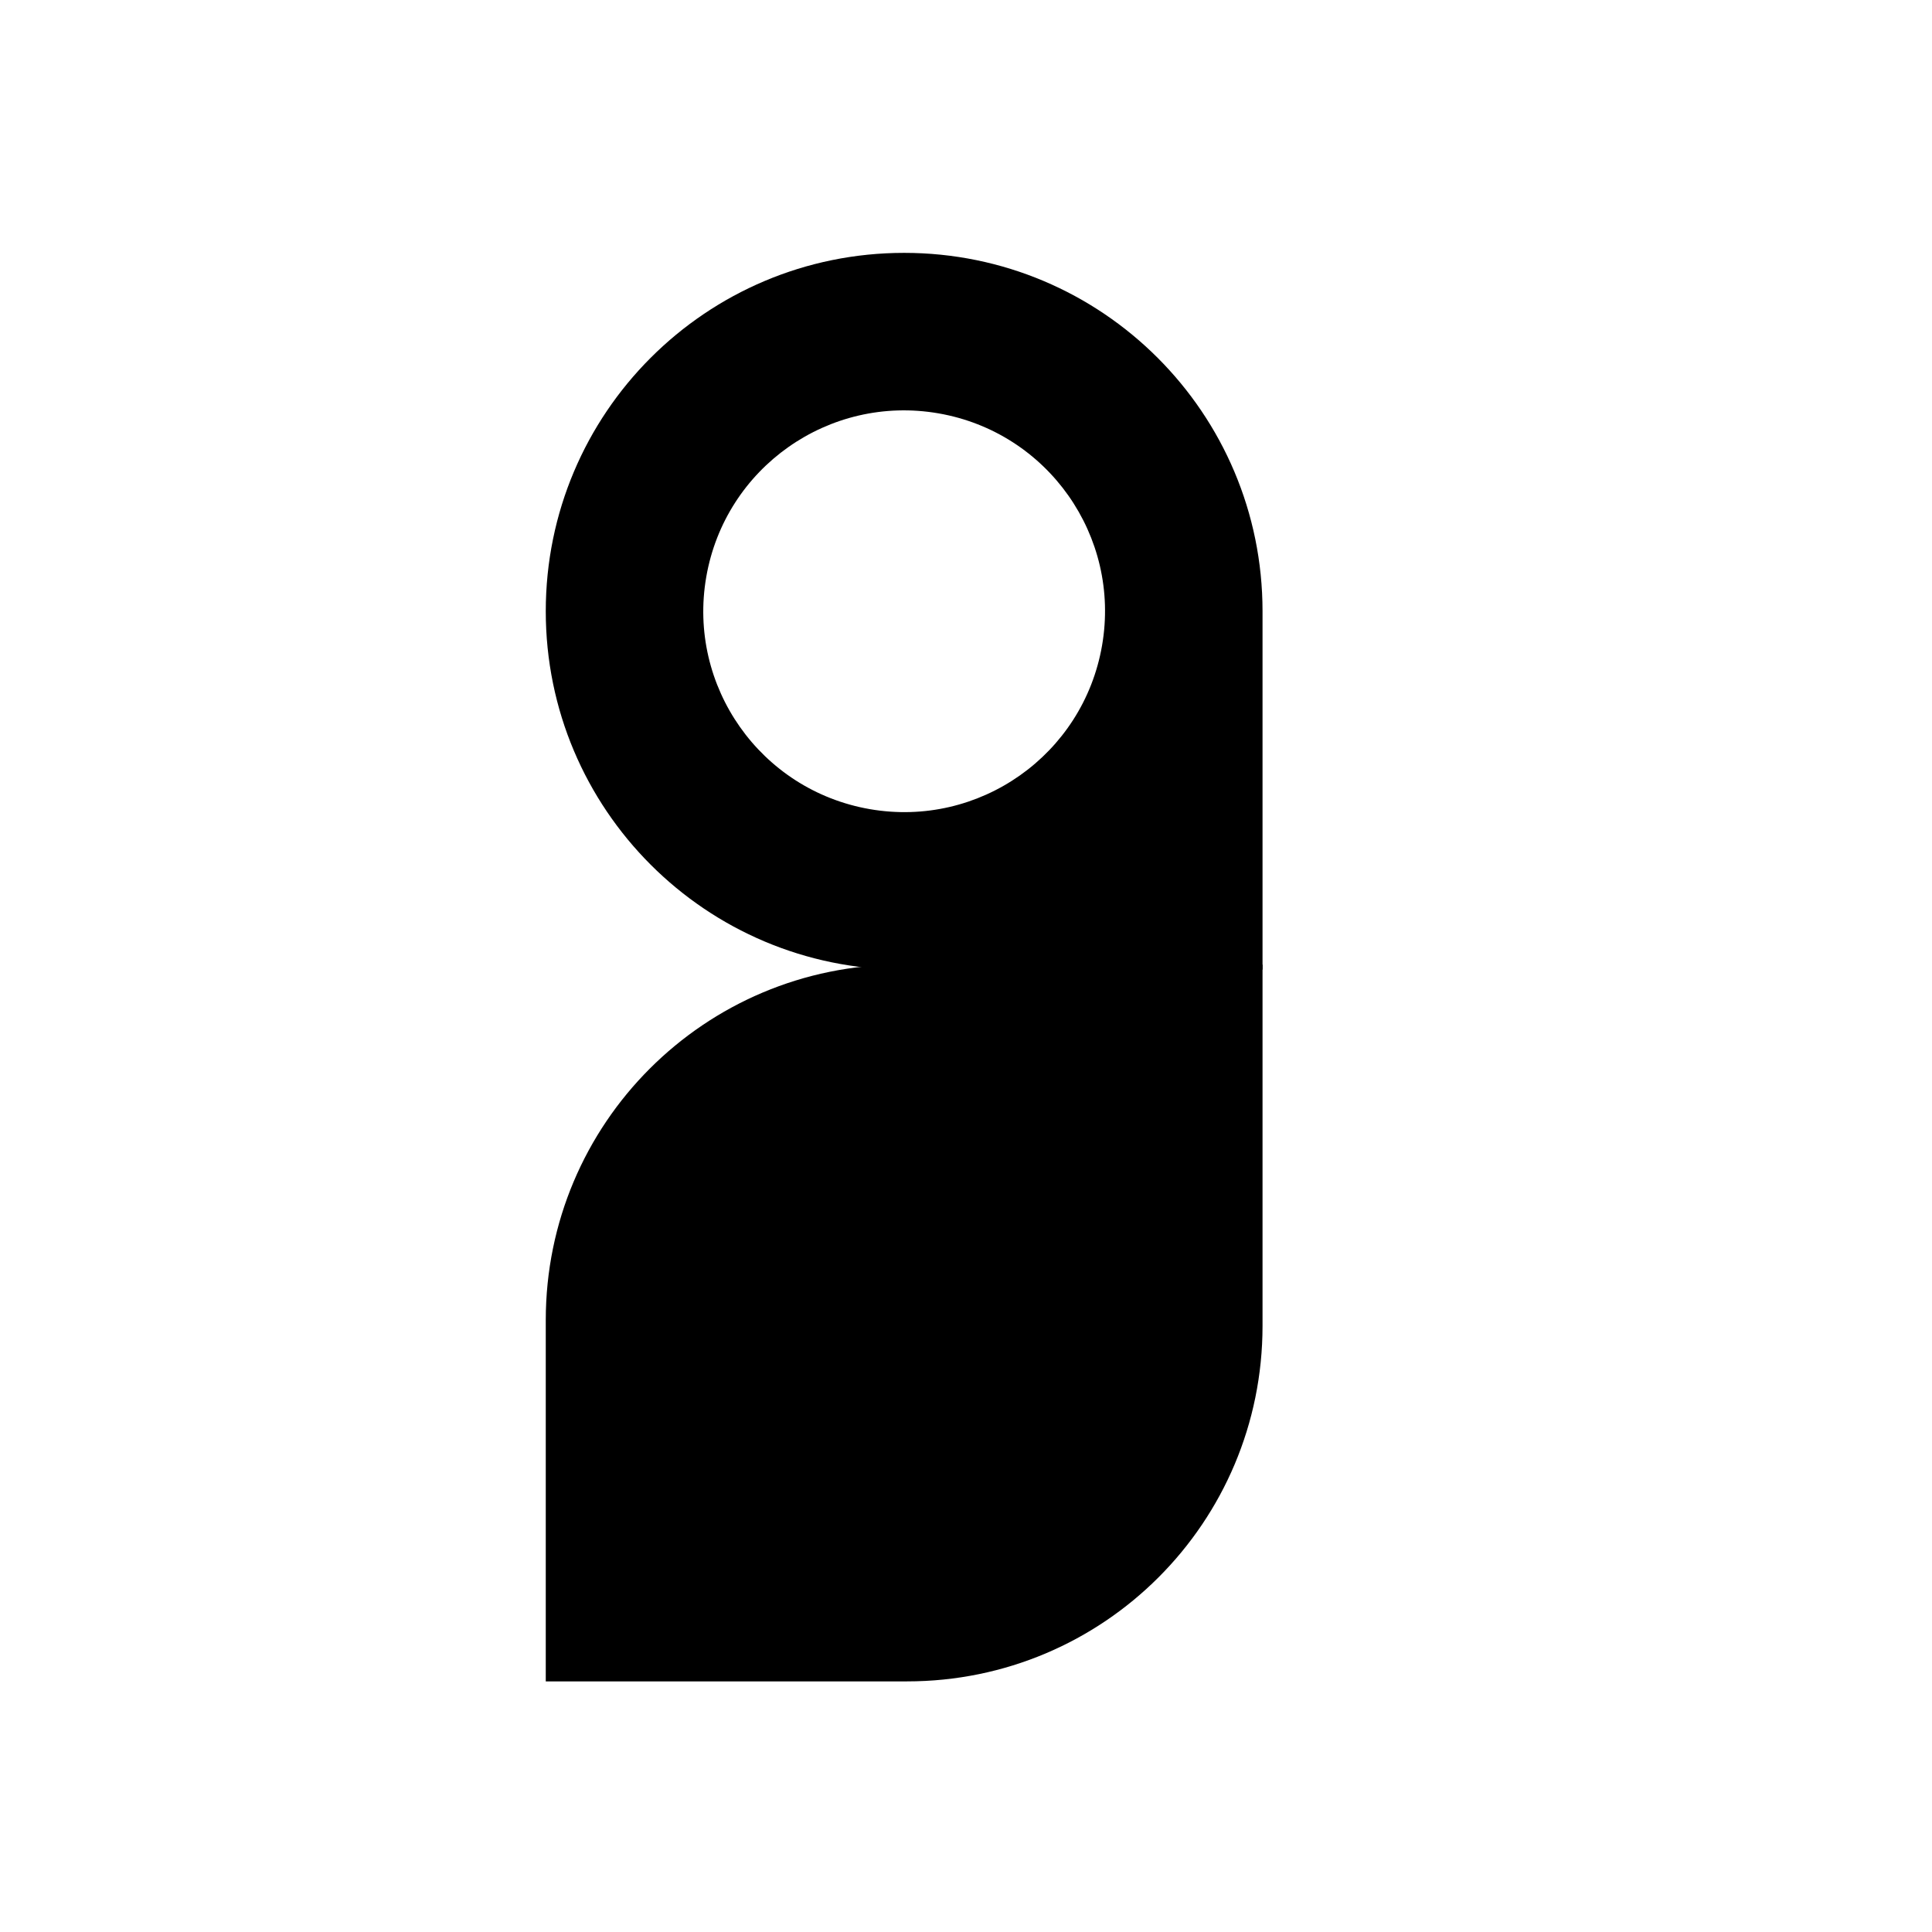
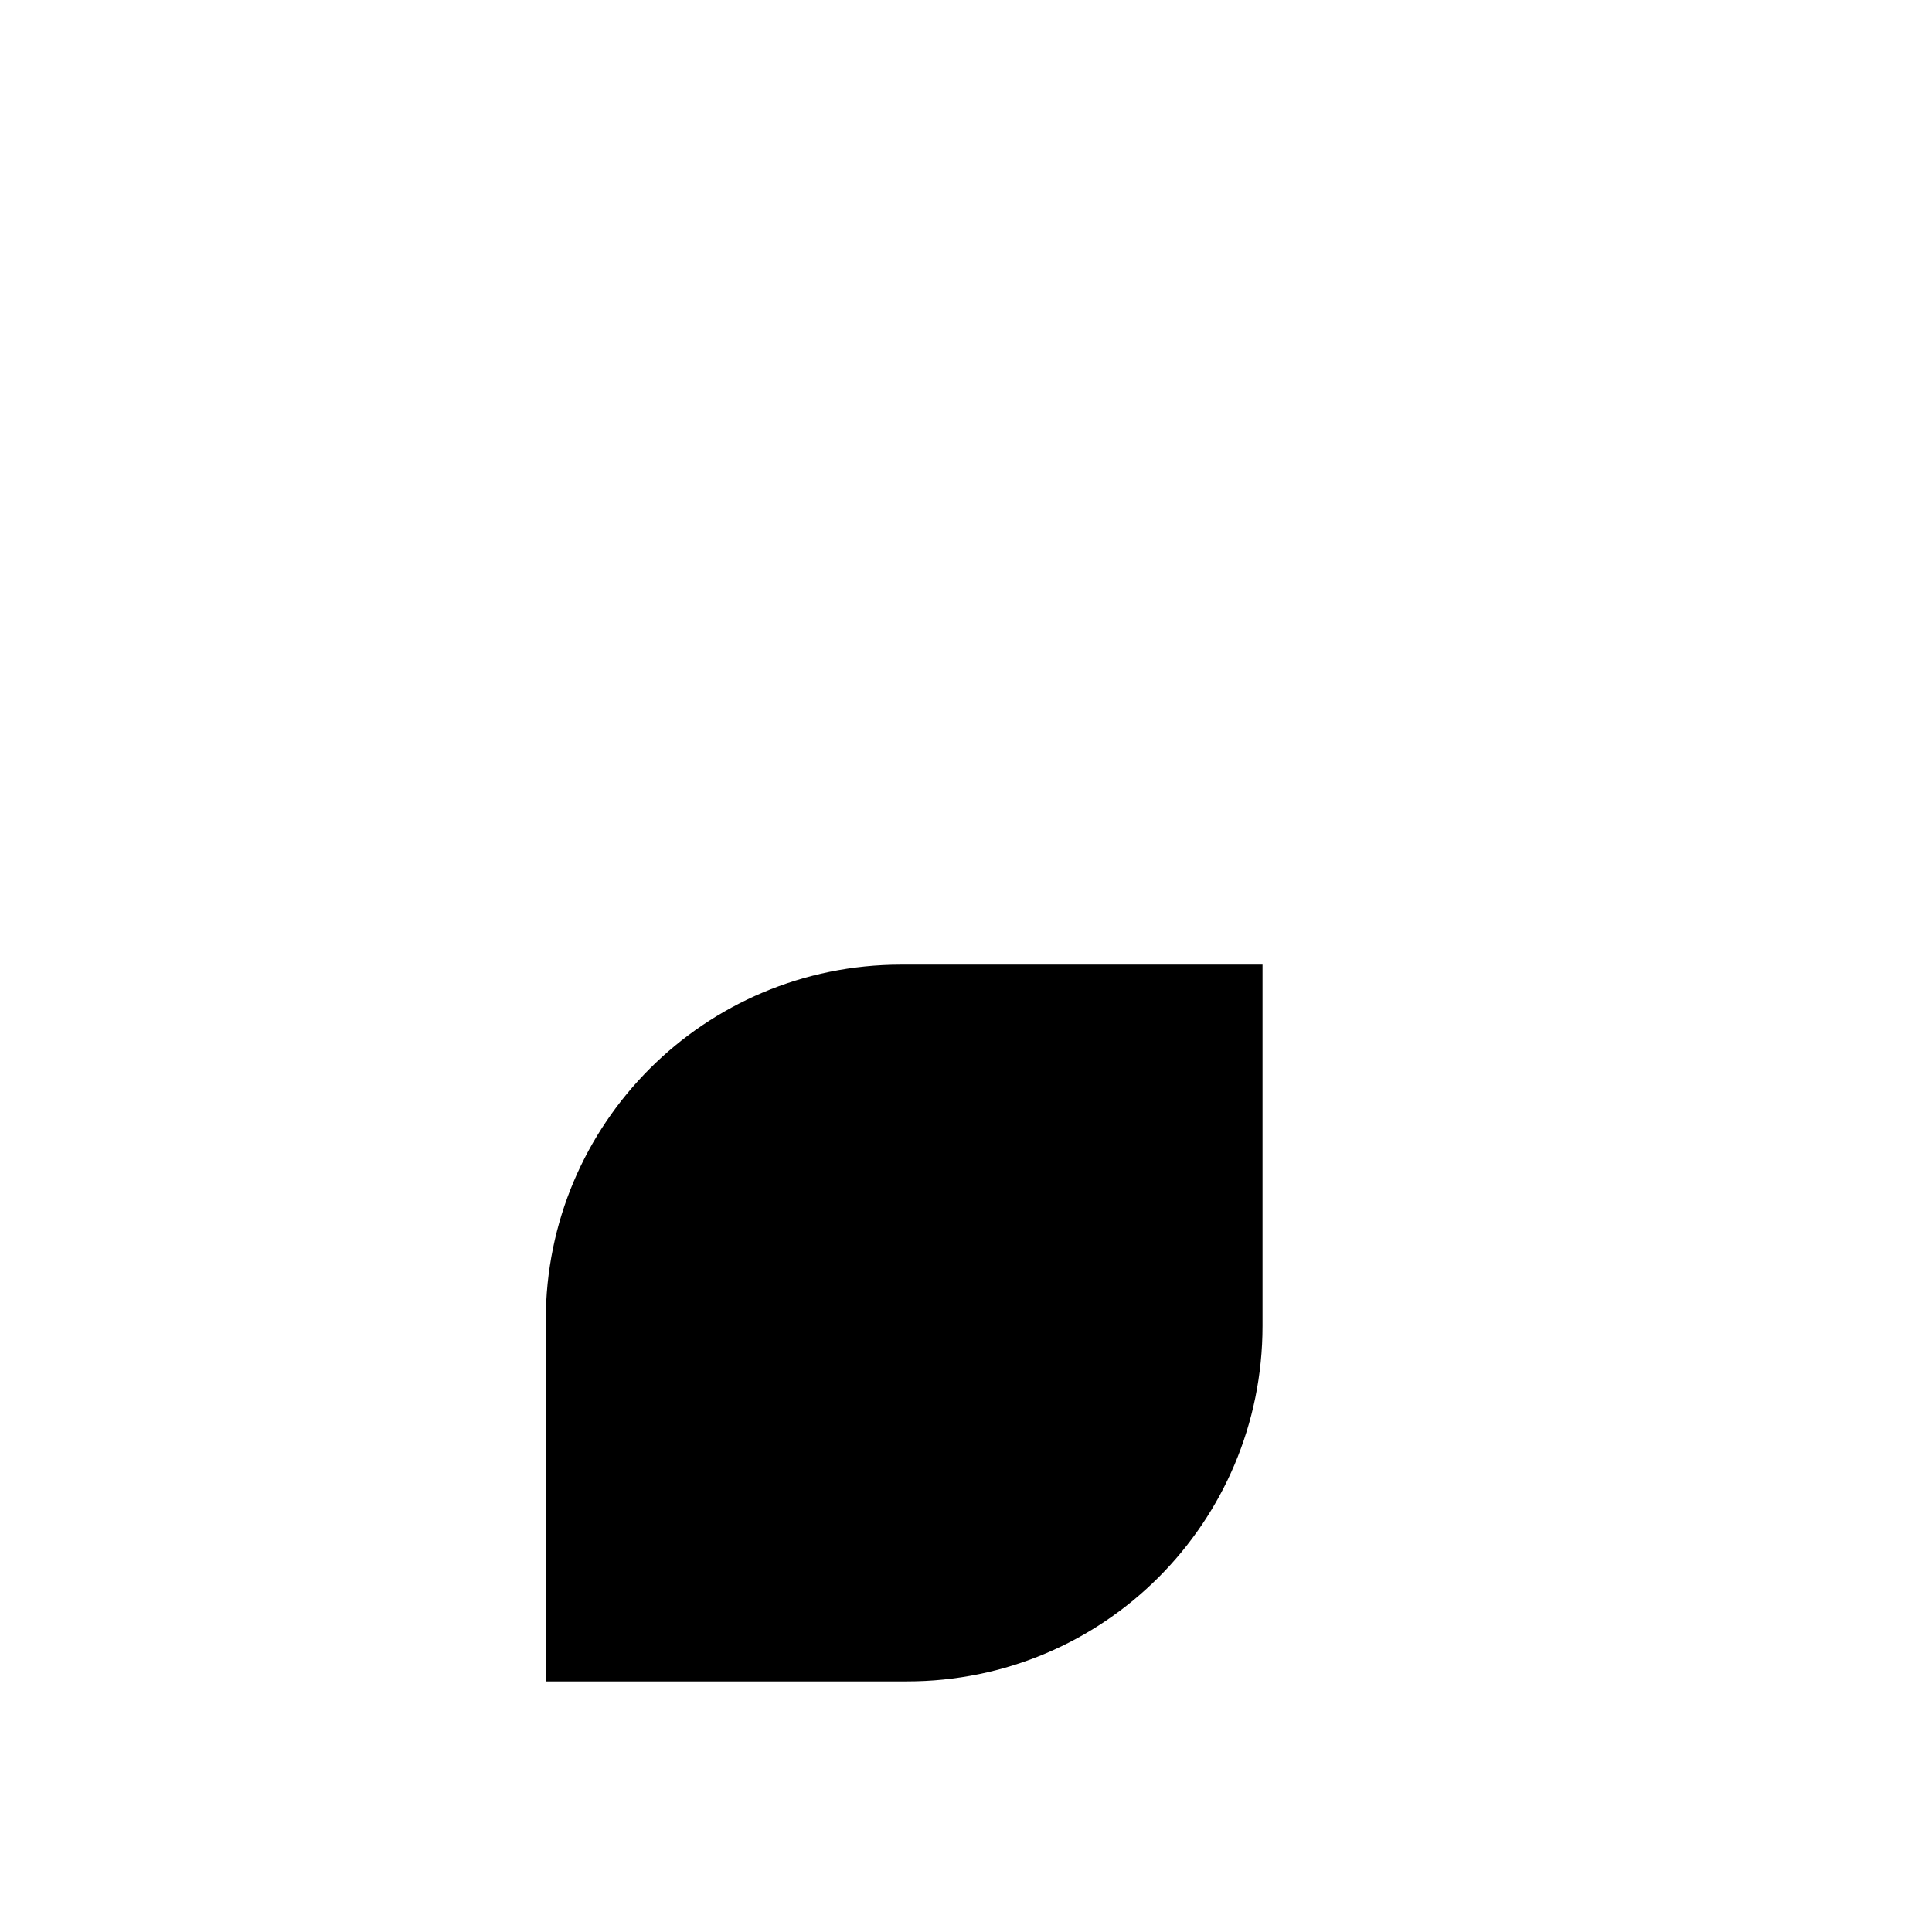
<svg xmlns="http://www.w3.org/2000/svg" version="1.1" width="2048.00" height="2048.00" viewBox="0 0 2048.0 2048.0">
  <g id="document" transform="matrix(1,0,0,1,1024.0,1024.0)">
-     <path d="M314.335,3.845 L314.335,-376.053 C314.335,-585.996 144.381,-755.95 -65.563,-755.95 C-275.506,-755.95 -445.461,-585.996 -445.461,-376.053 C-445.461,-166.109 -275.506,3.845 -65.563,3.845 L314.335,3.845 Z M144.216,-339.699 C124.126,-223.768 14.014,-146.183 -101.917,-166.273 C-217.848,-186.364 -295.433,-296.476 -275.342,-412.406 C-255.252,-528.337 -145.14,-605.922 -29.209,-585.832 C86.722,-565.742 164.307,-455.629 144.216,-339.699 Z " fill="#000000" fill-opacity="1.00" />
    <path d="M-62.487,758.335 C145.919,758.335 314.335,589.919 314.335,381.513 L314.335,-1.461 L-68.639,-1.461 C-277.045,-1.461 -445.461,166.956 -445.461,375.361 L-445.461,758.335 L-62.487,758.335 Z " fill="#000000" fill-opacity="1.00" />
  </g>
</svg>